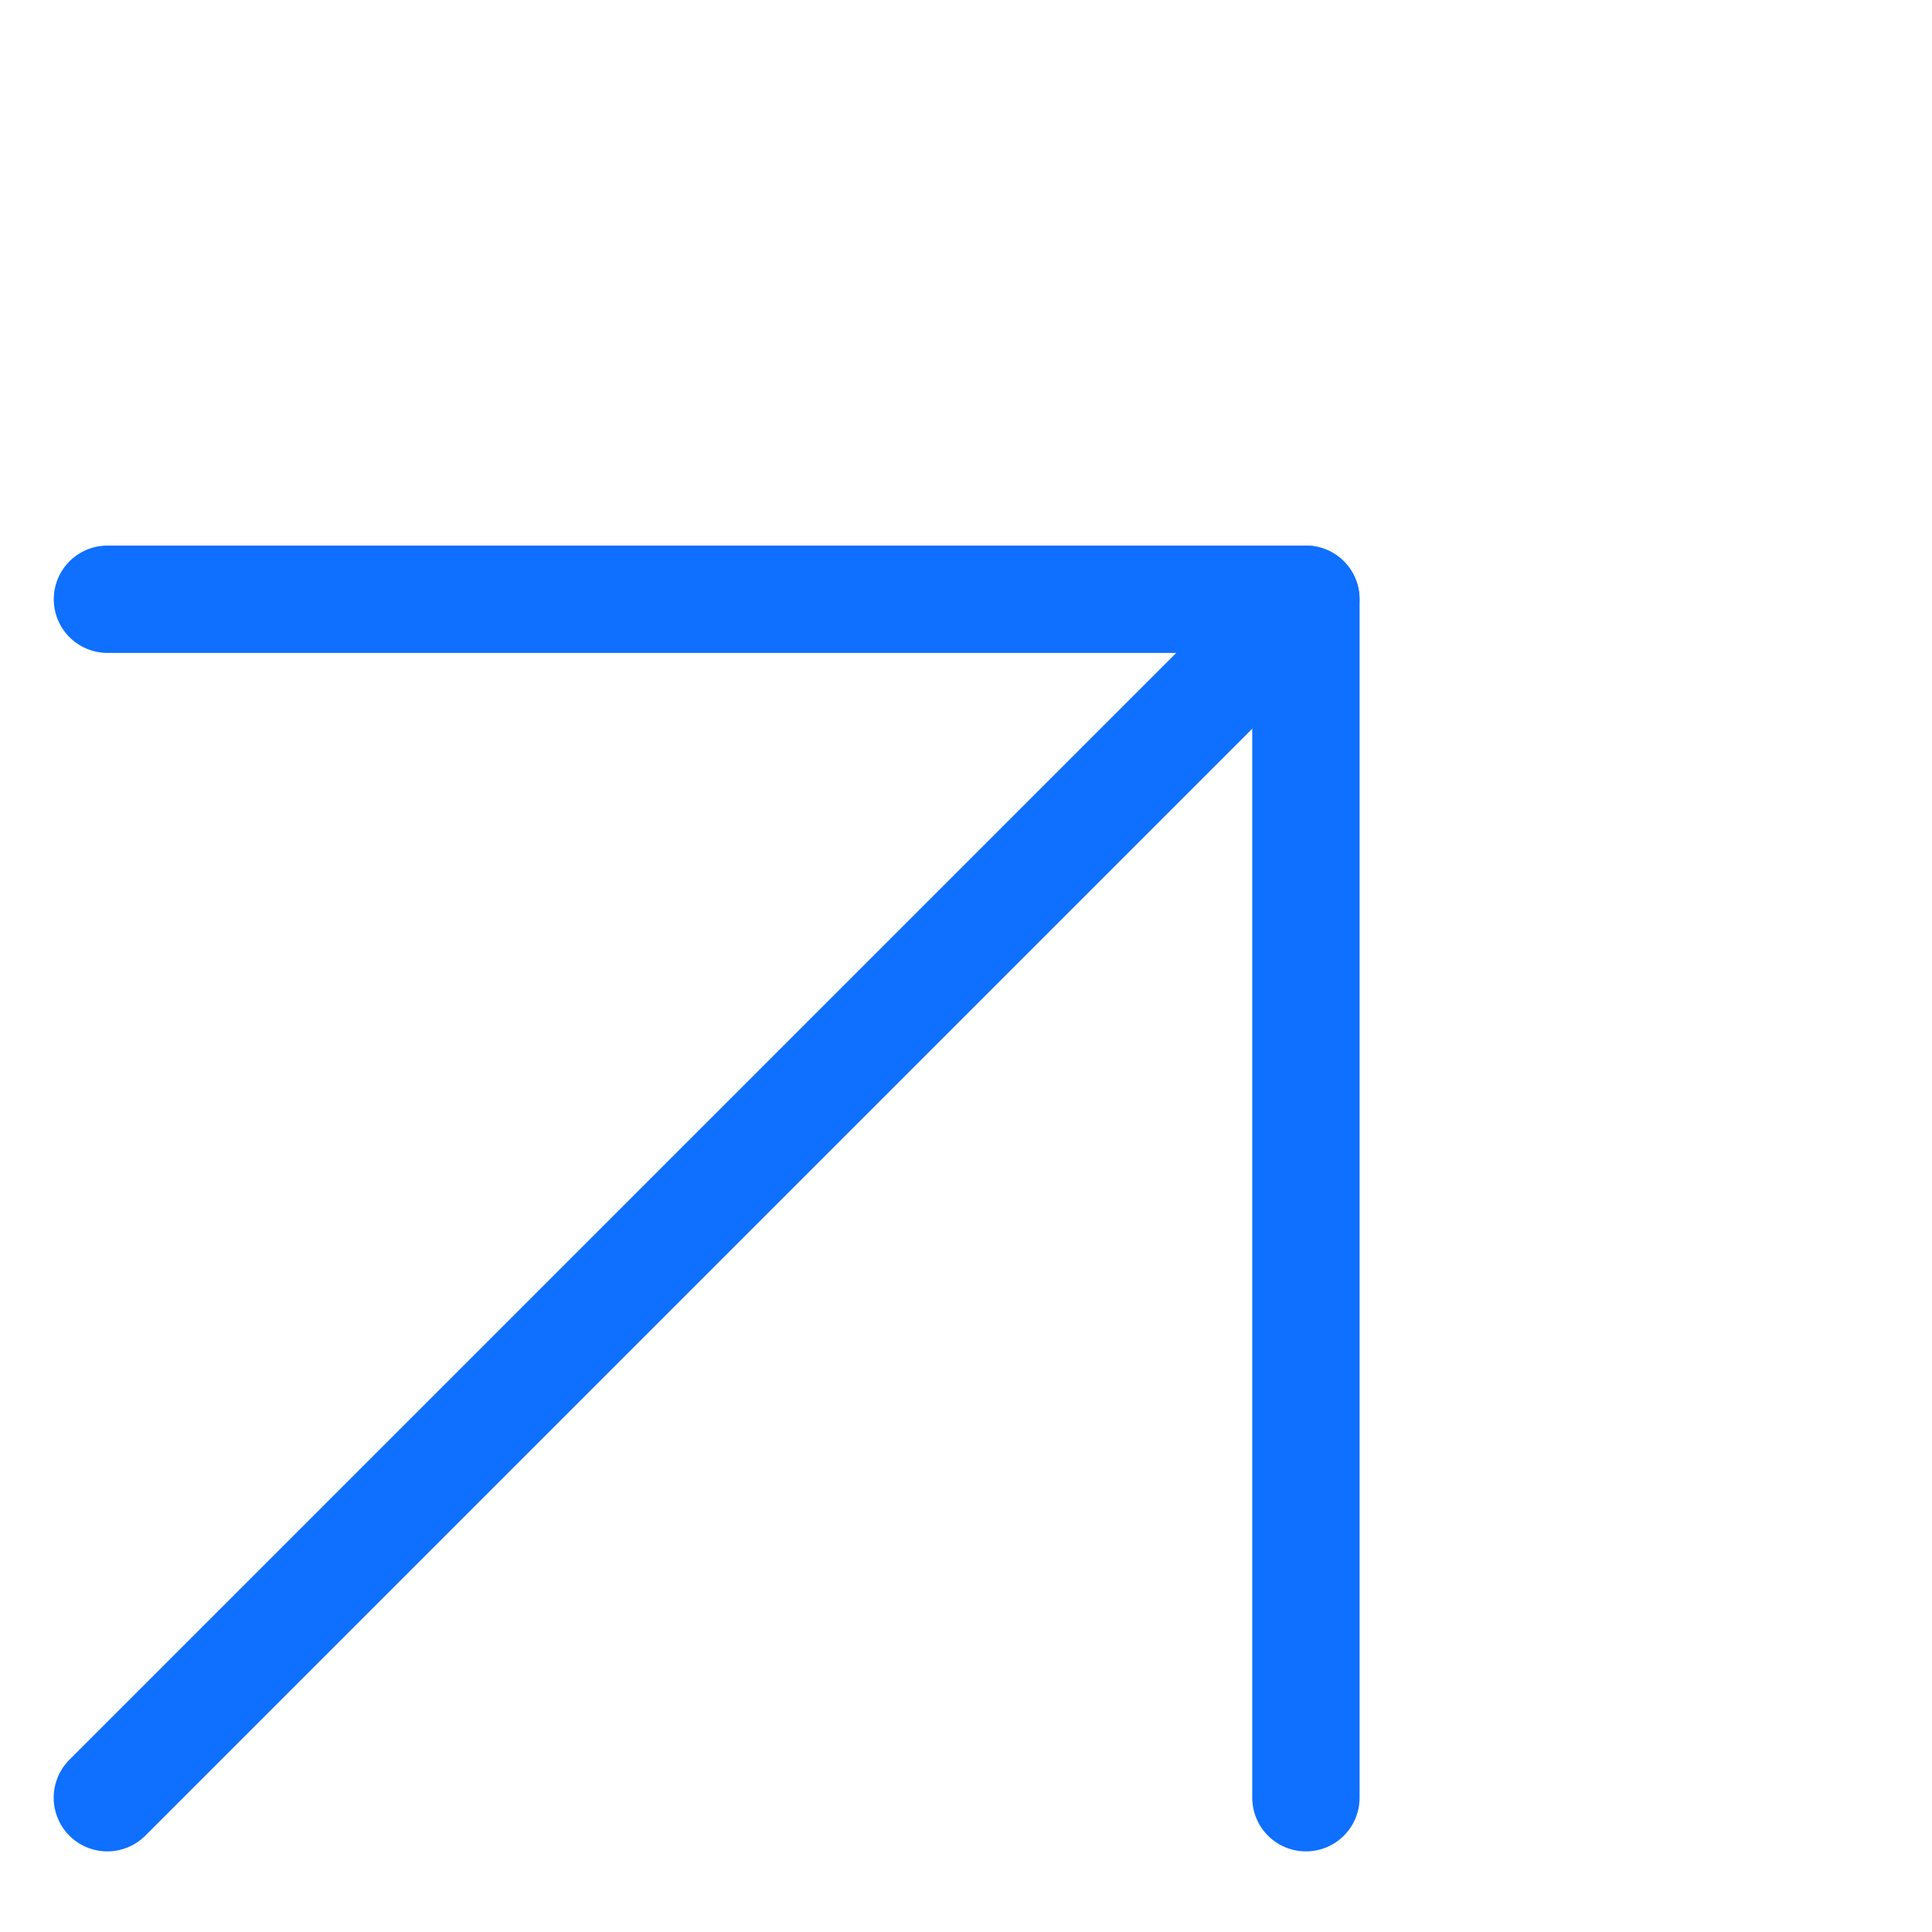
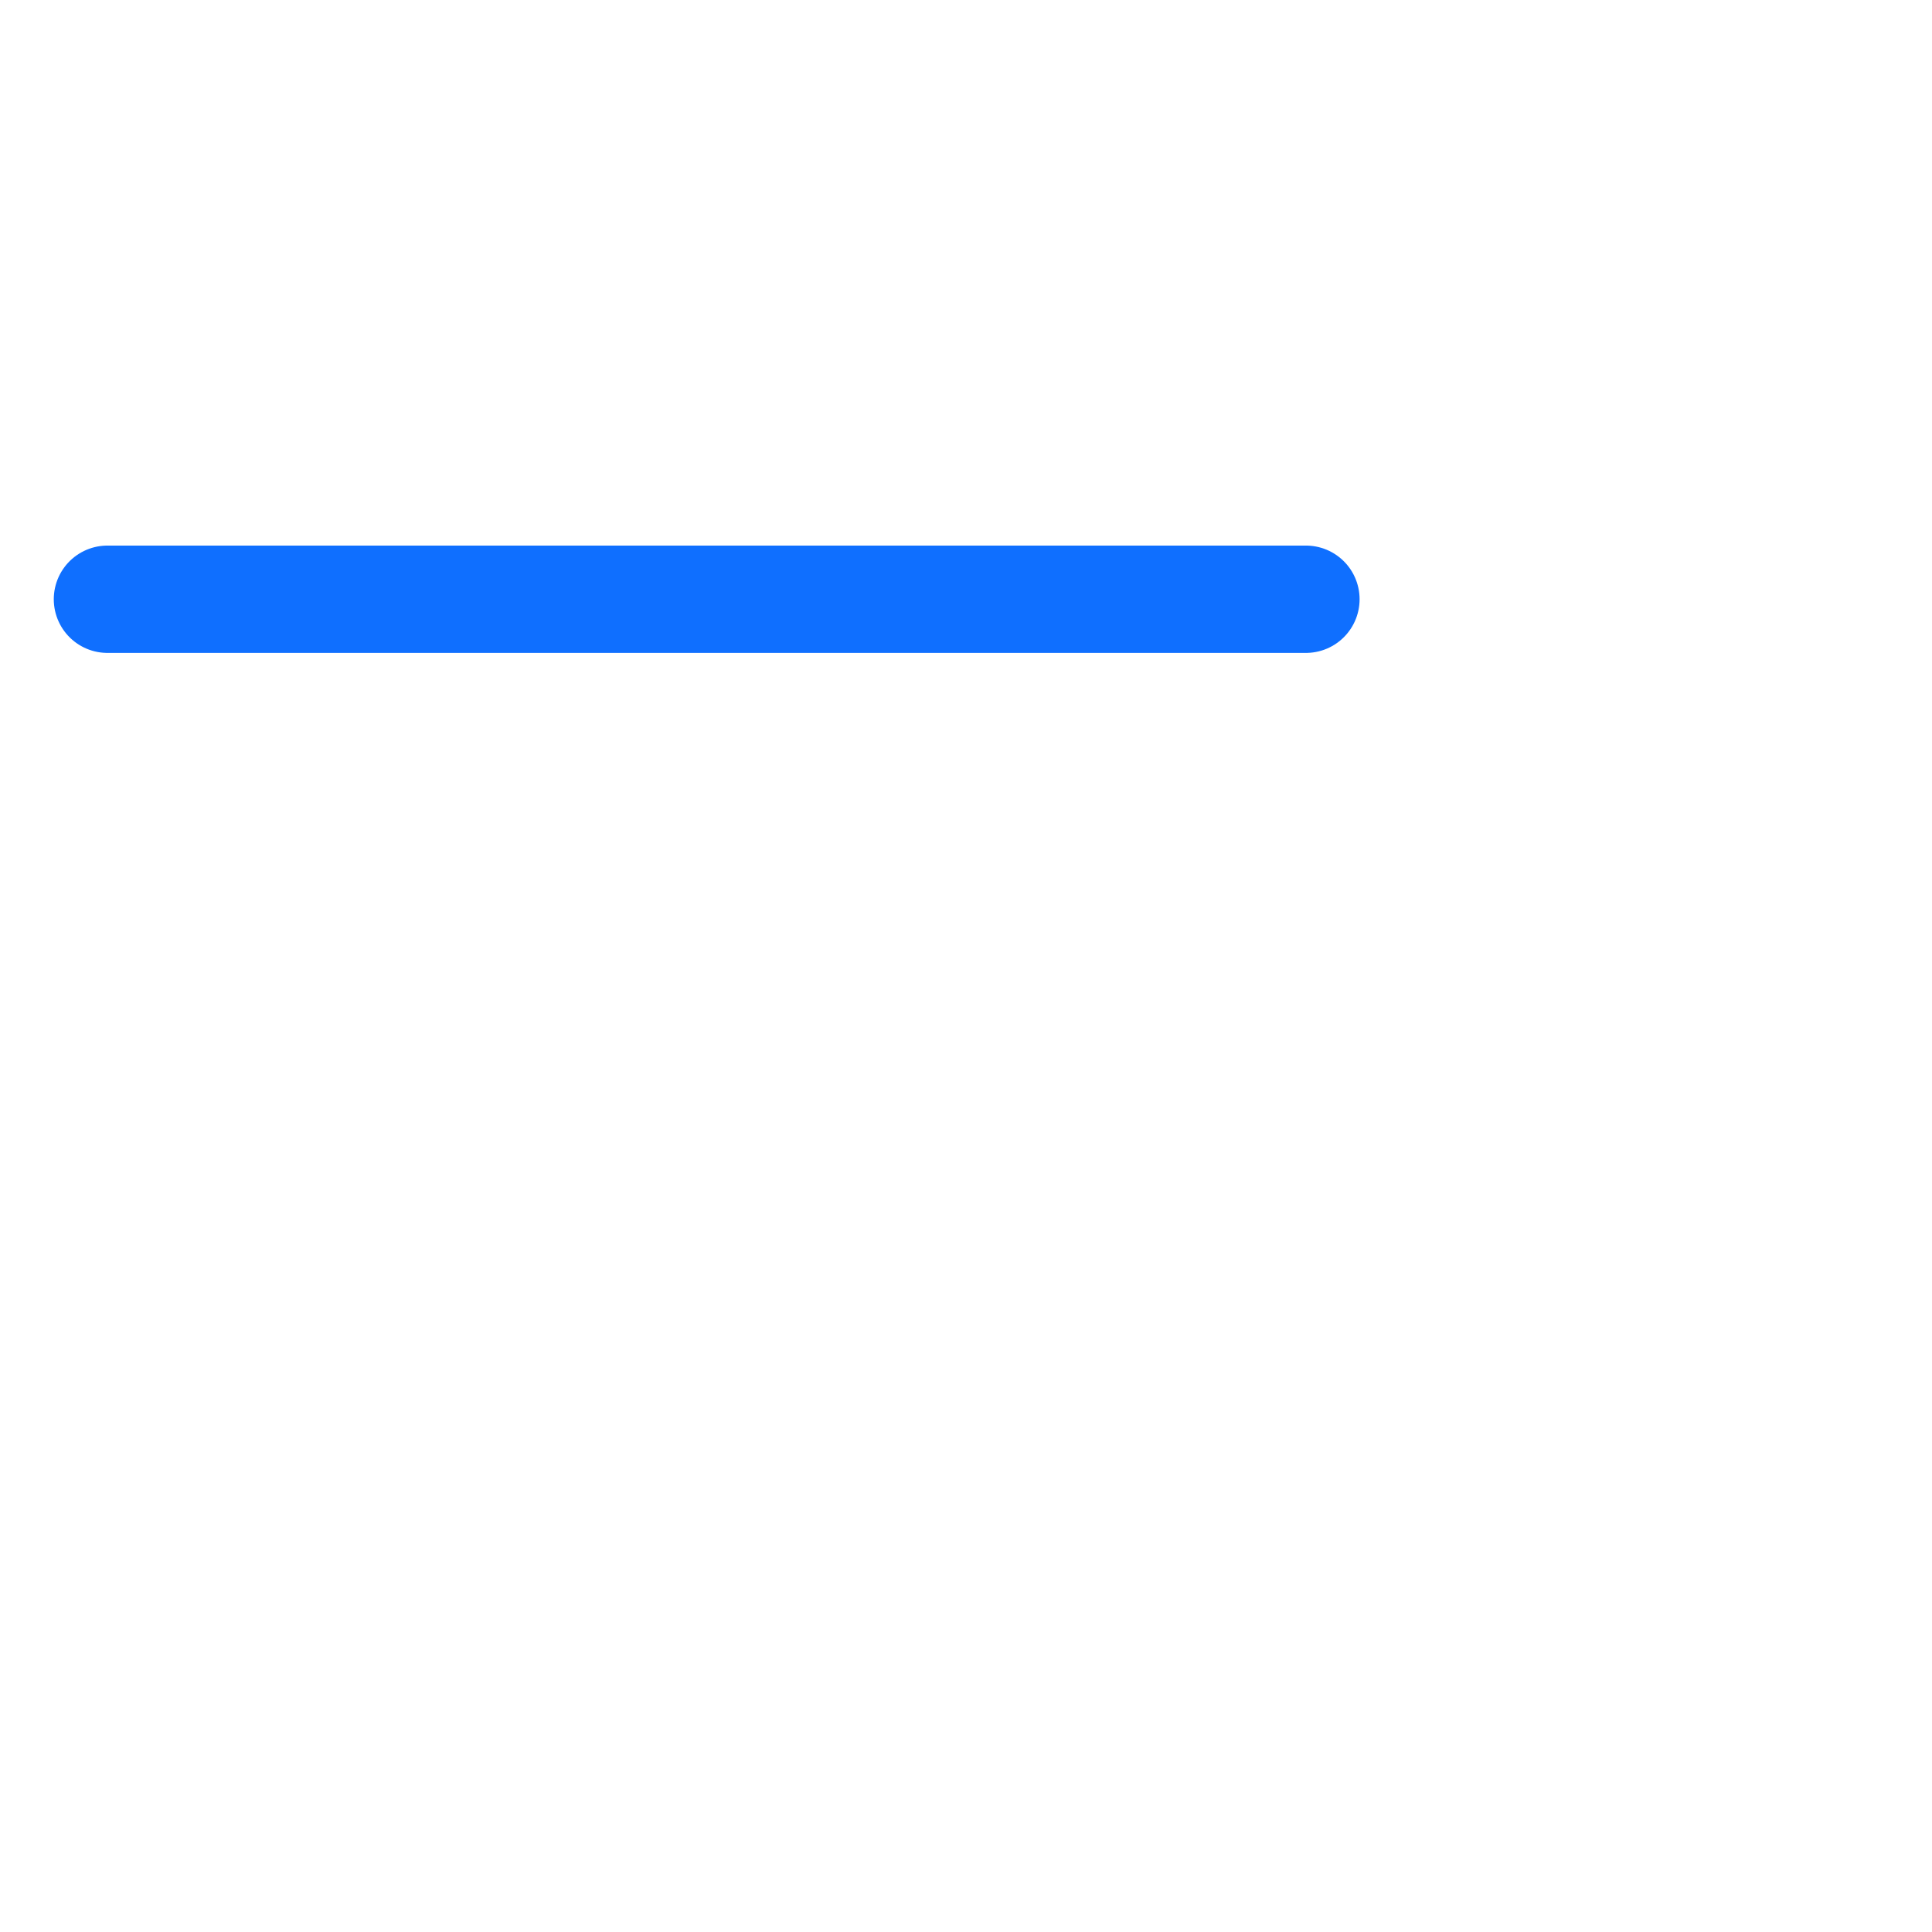
<svg xmlns="http://www.w3.org/2000/svg" width="18" height="18" viewBox="0 0 18 18" fill="none">
-   <path d="M1 16.749L12.166 5.583" stroke="#0F6FFF" stroke-linecap="round" stroke-linejoin="round" />
-   <path d="M1.001 5.583L12.167 5.583L12.167 16.749" stroke="#0F6FFF" stroke-linecap="round" stroke-linejoin="round" />
+   <path d="M1.001 5.583L12.167 5.583" stroke="#0F6FFF" stroke-linecap="round" stroke-linejoin="round" />
</svg>